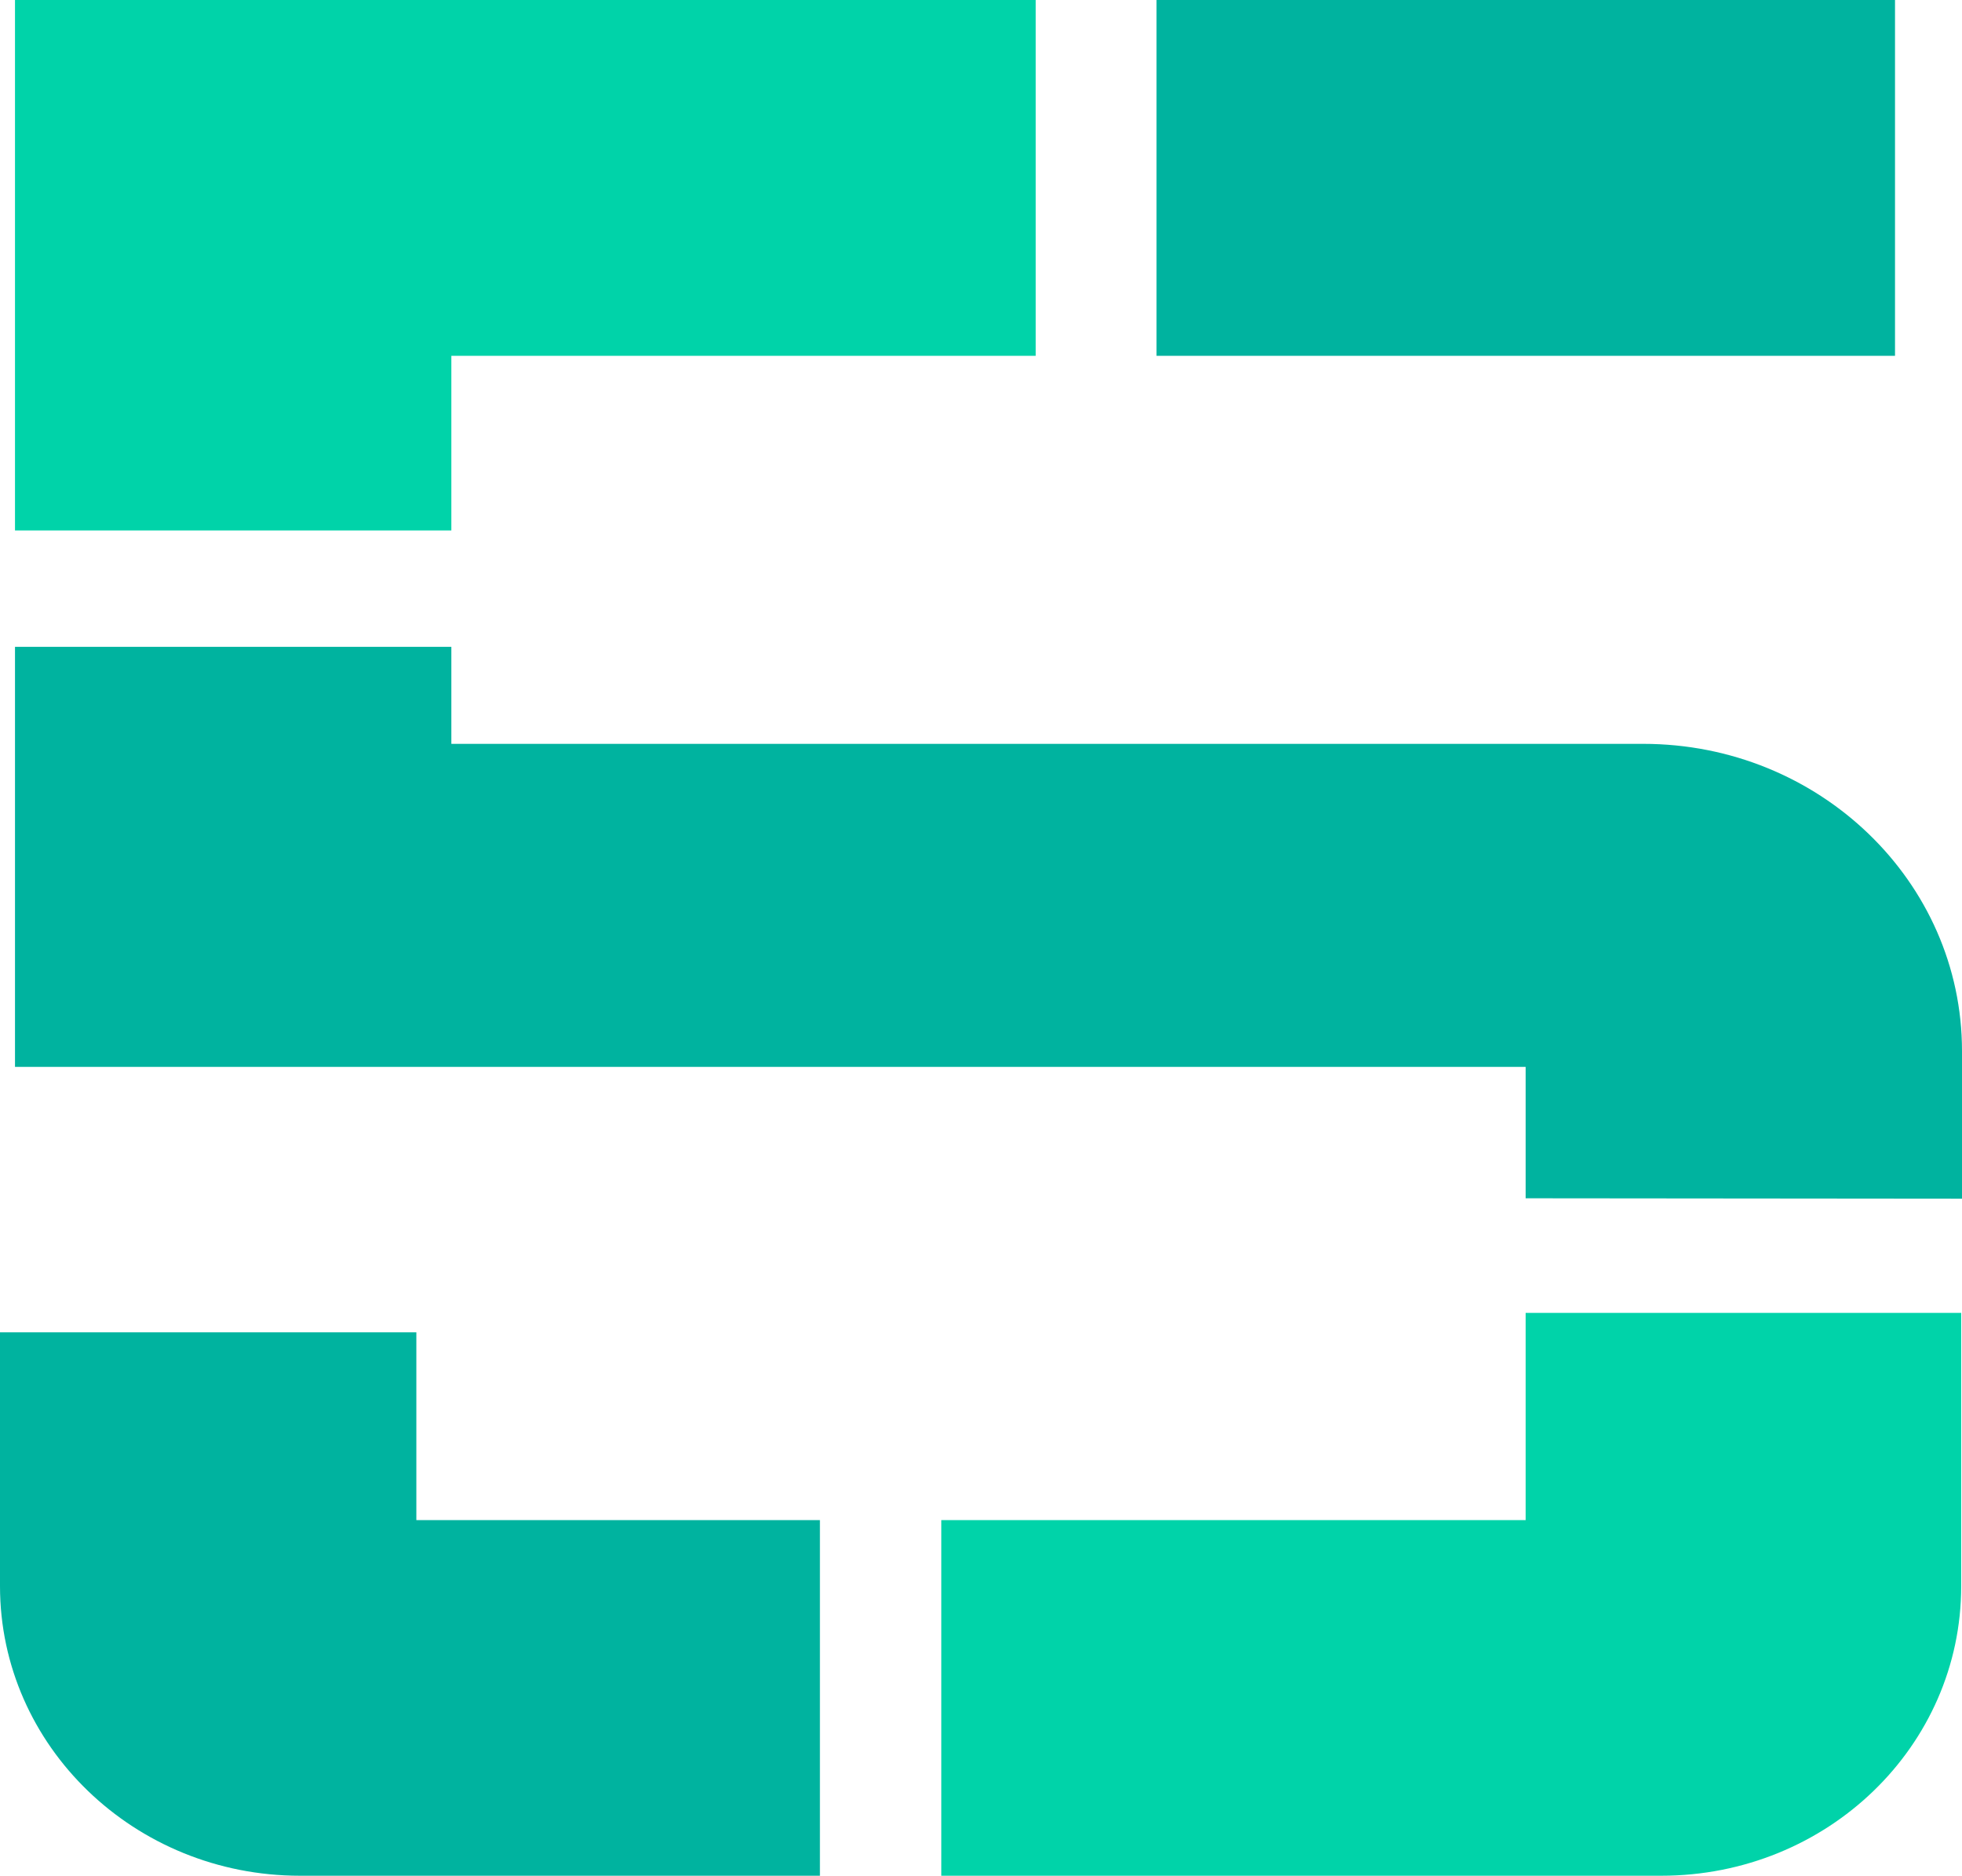
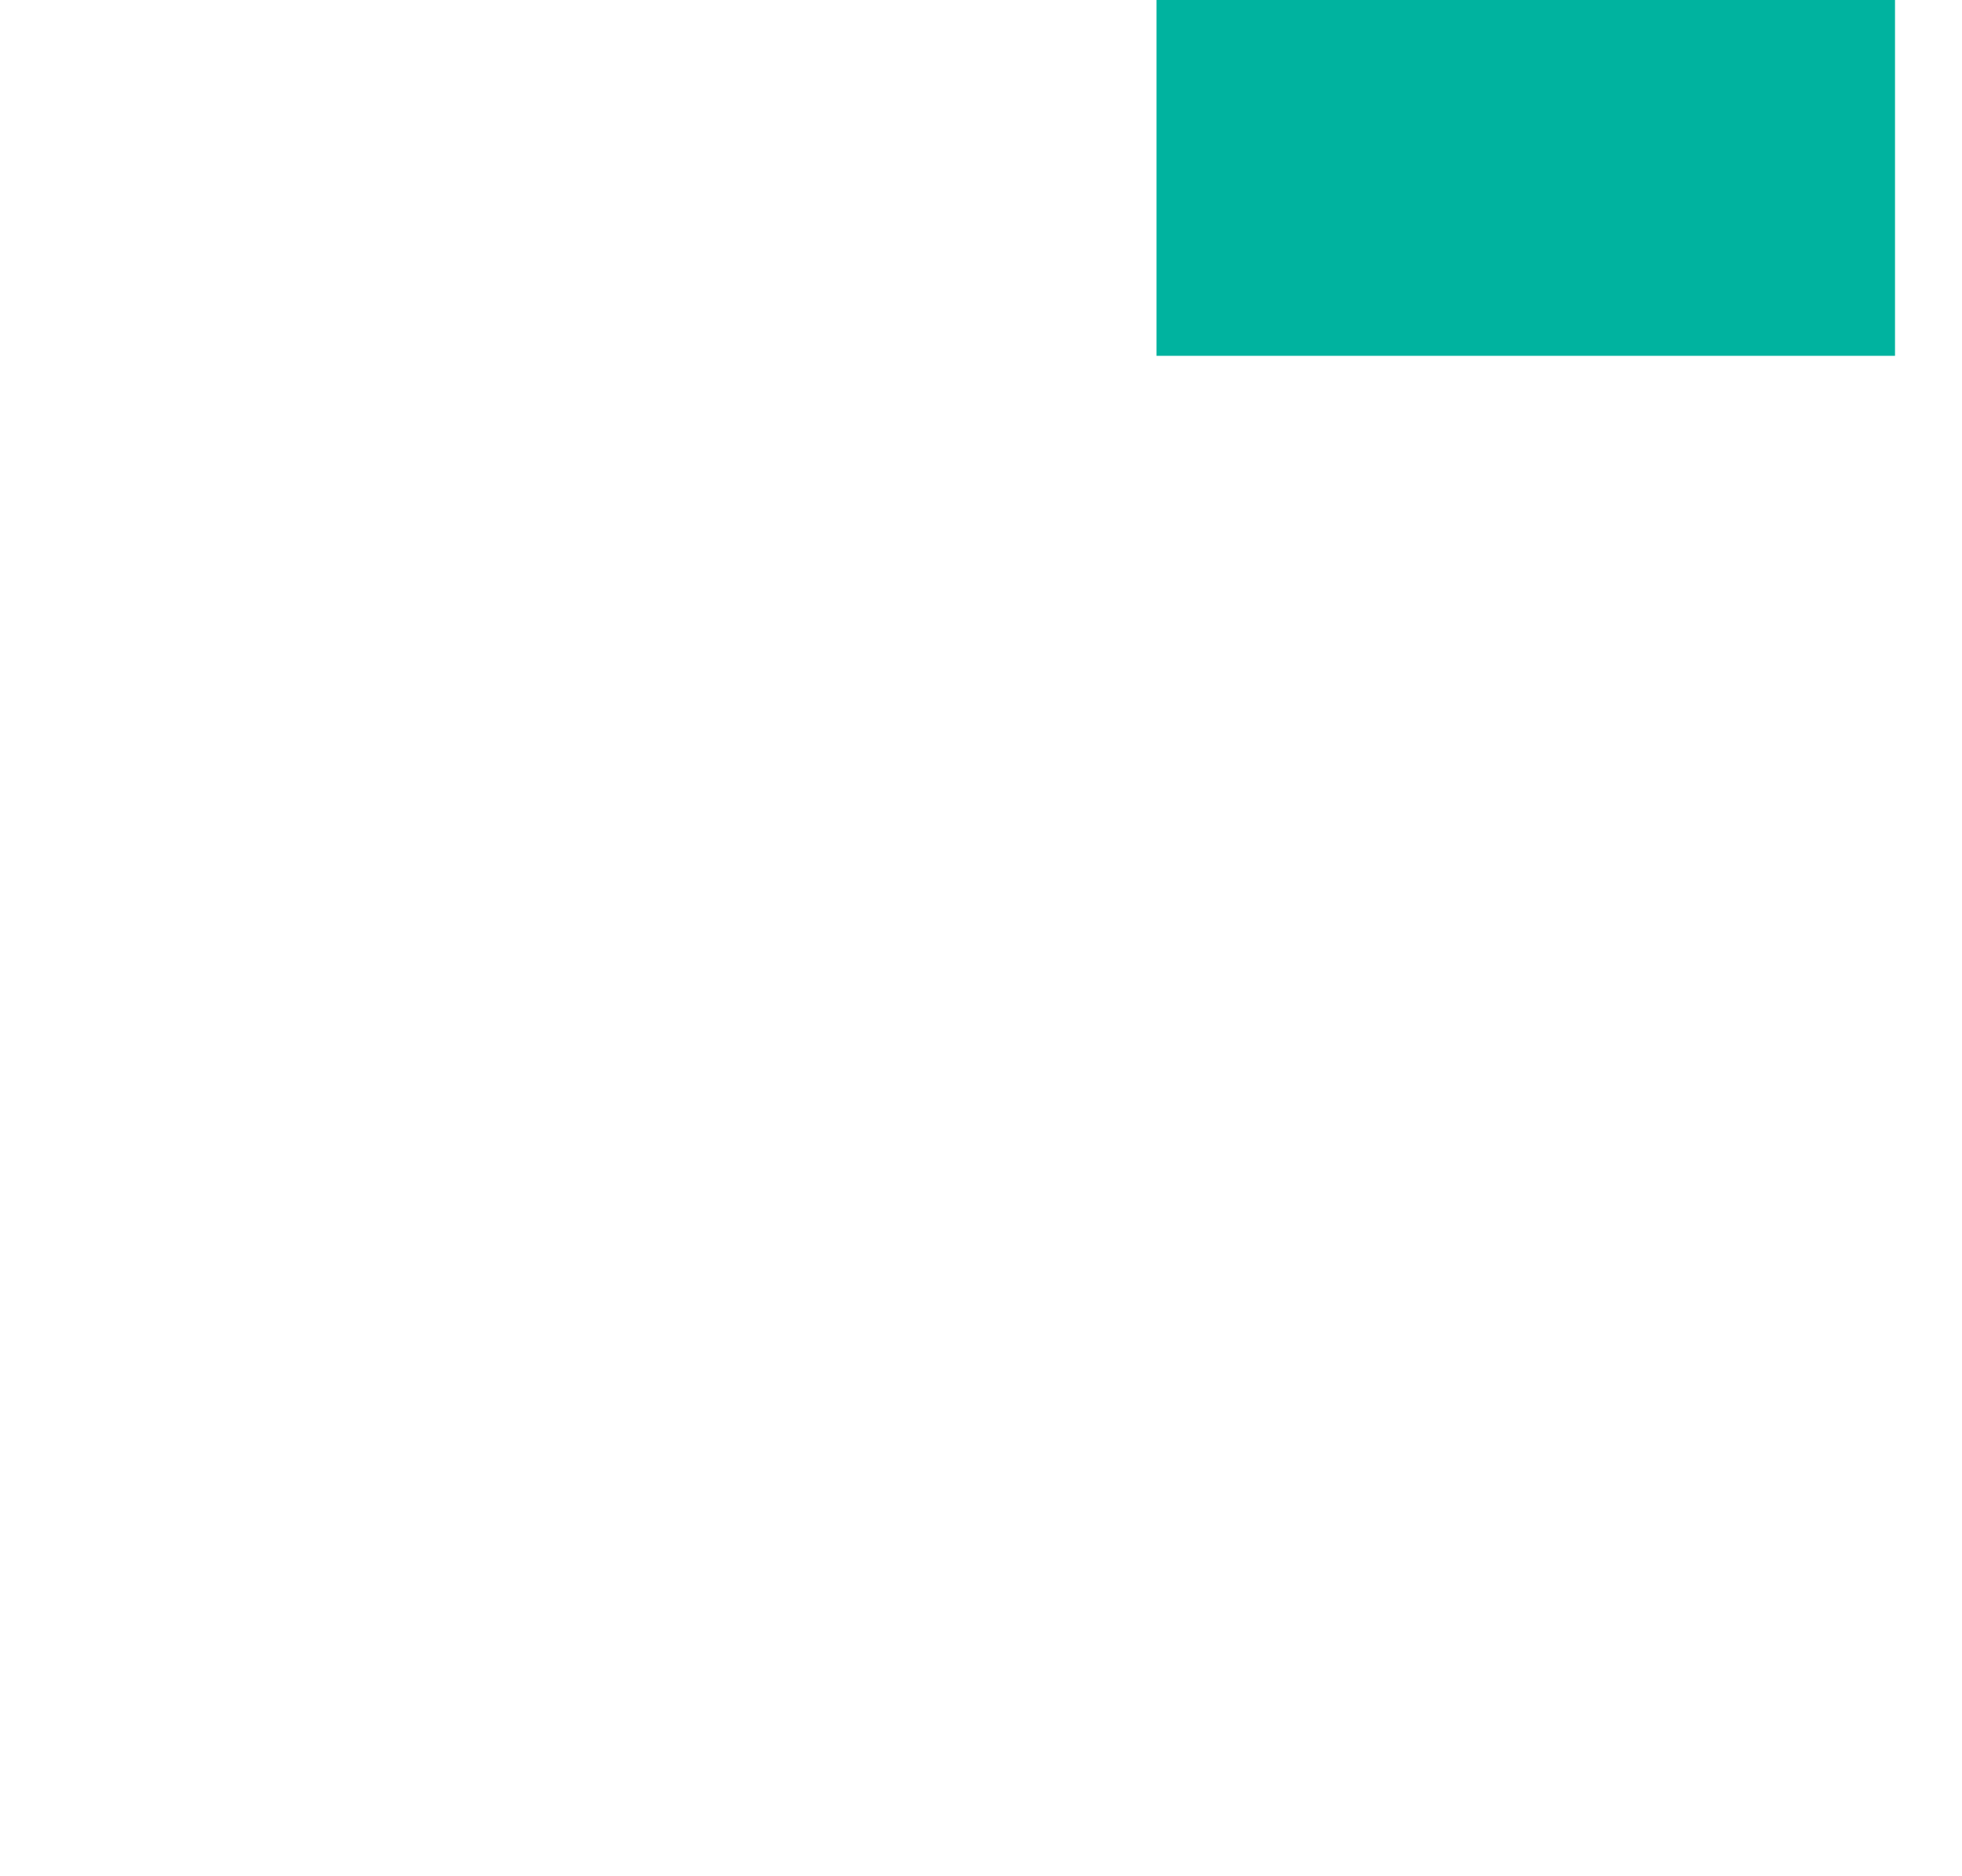
<svg xmlns="http://www.w3.org/2000/svg" id="Layer_1" data-name="Layer 1" viewBox="0 0 98.11 93.78">
  <defs>
    <style>.cls-1{fill:#00b39f;}.cls-2{fill:#00d3a9;}</style>
  </defs>
  <title>5-light-no-trim</title>
  <rect id="_Path_" data-name="&lt;Path&gt;" class="cls-1" x="57.83" width="36.93" height="17.79" />
-   <path id="_Path_2" data-name="&lt;Path&gt;" class="cls-1" d="M98.11,59.93V52.55c0-8.48-7.14-15.36-15.94-15.36H22.57V32.34H.75v21H76.29v6.57Z" />
-   <polygon id="_Path_3" data-name="&lt;Path&gt;" class="cls-2" points="22.57 26.52 22.57 17.79 51.79 17.79 51.79 0 0.75 0 0.75 26.52 22.57 26.52" />
-   <path id="_Path_4" data-name="&lt;Path&gt;" class="cls-2" d="M76.29,65.64V76H47.07V93.78h36c8.31,0,15-6.48,15-14.48V65.64Z" />
-   <path id="_Path_5" data-name="&lt;Path&gt;" class="cls-1" d="M20.82,66.61V76H41V93.78H15C6.73,93.78,0,87.3,0,79.3V66.61Z" />
</svg>